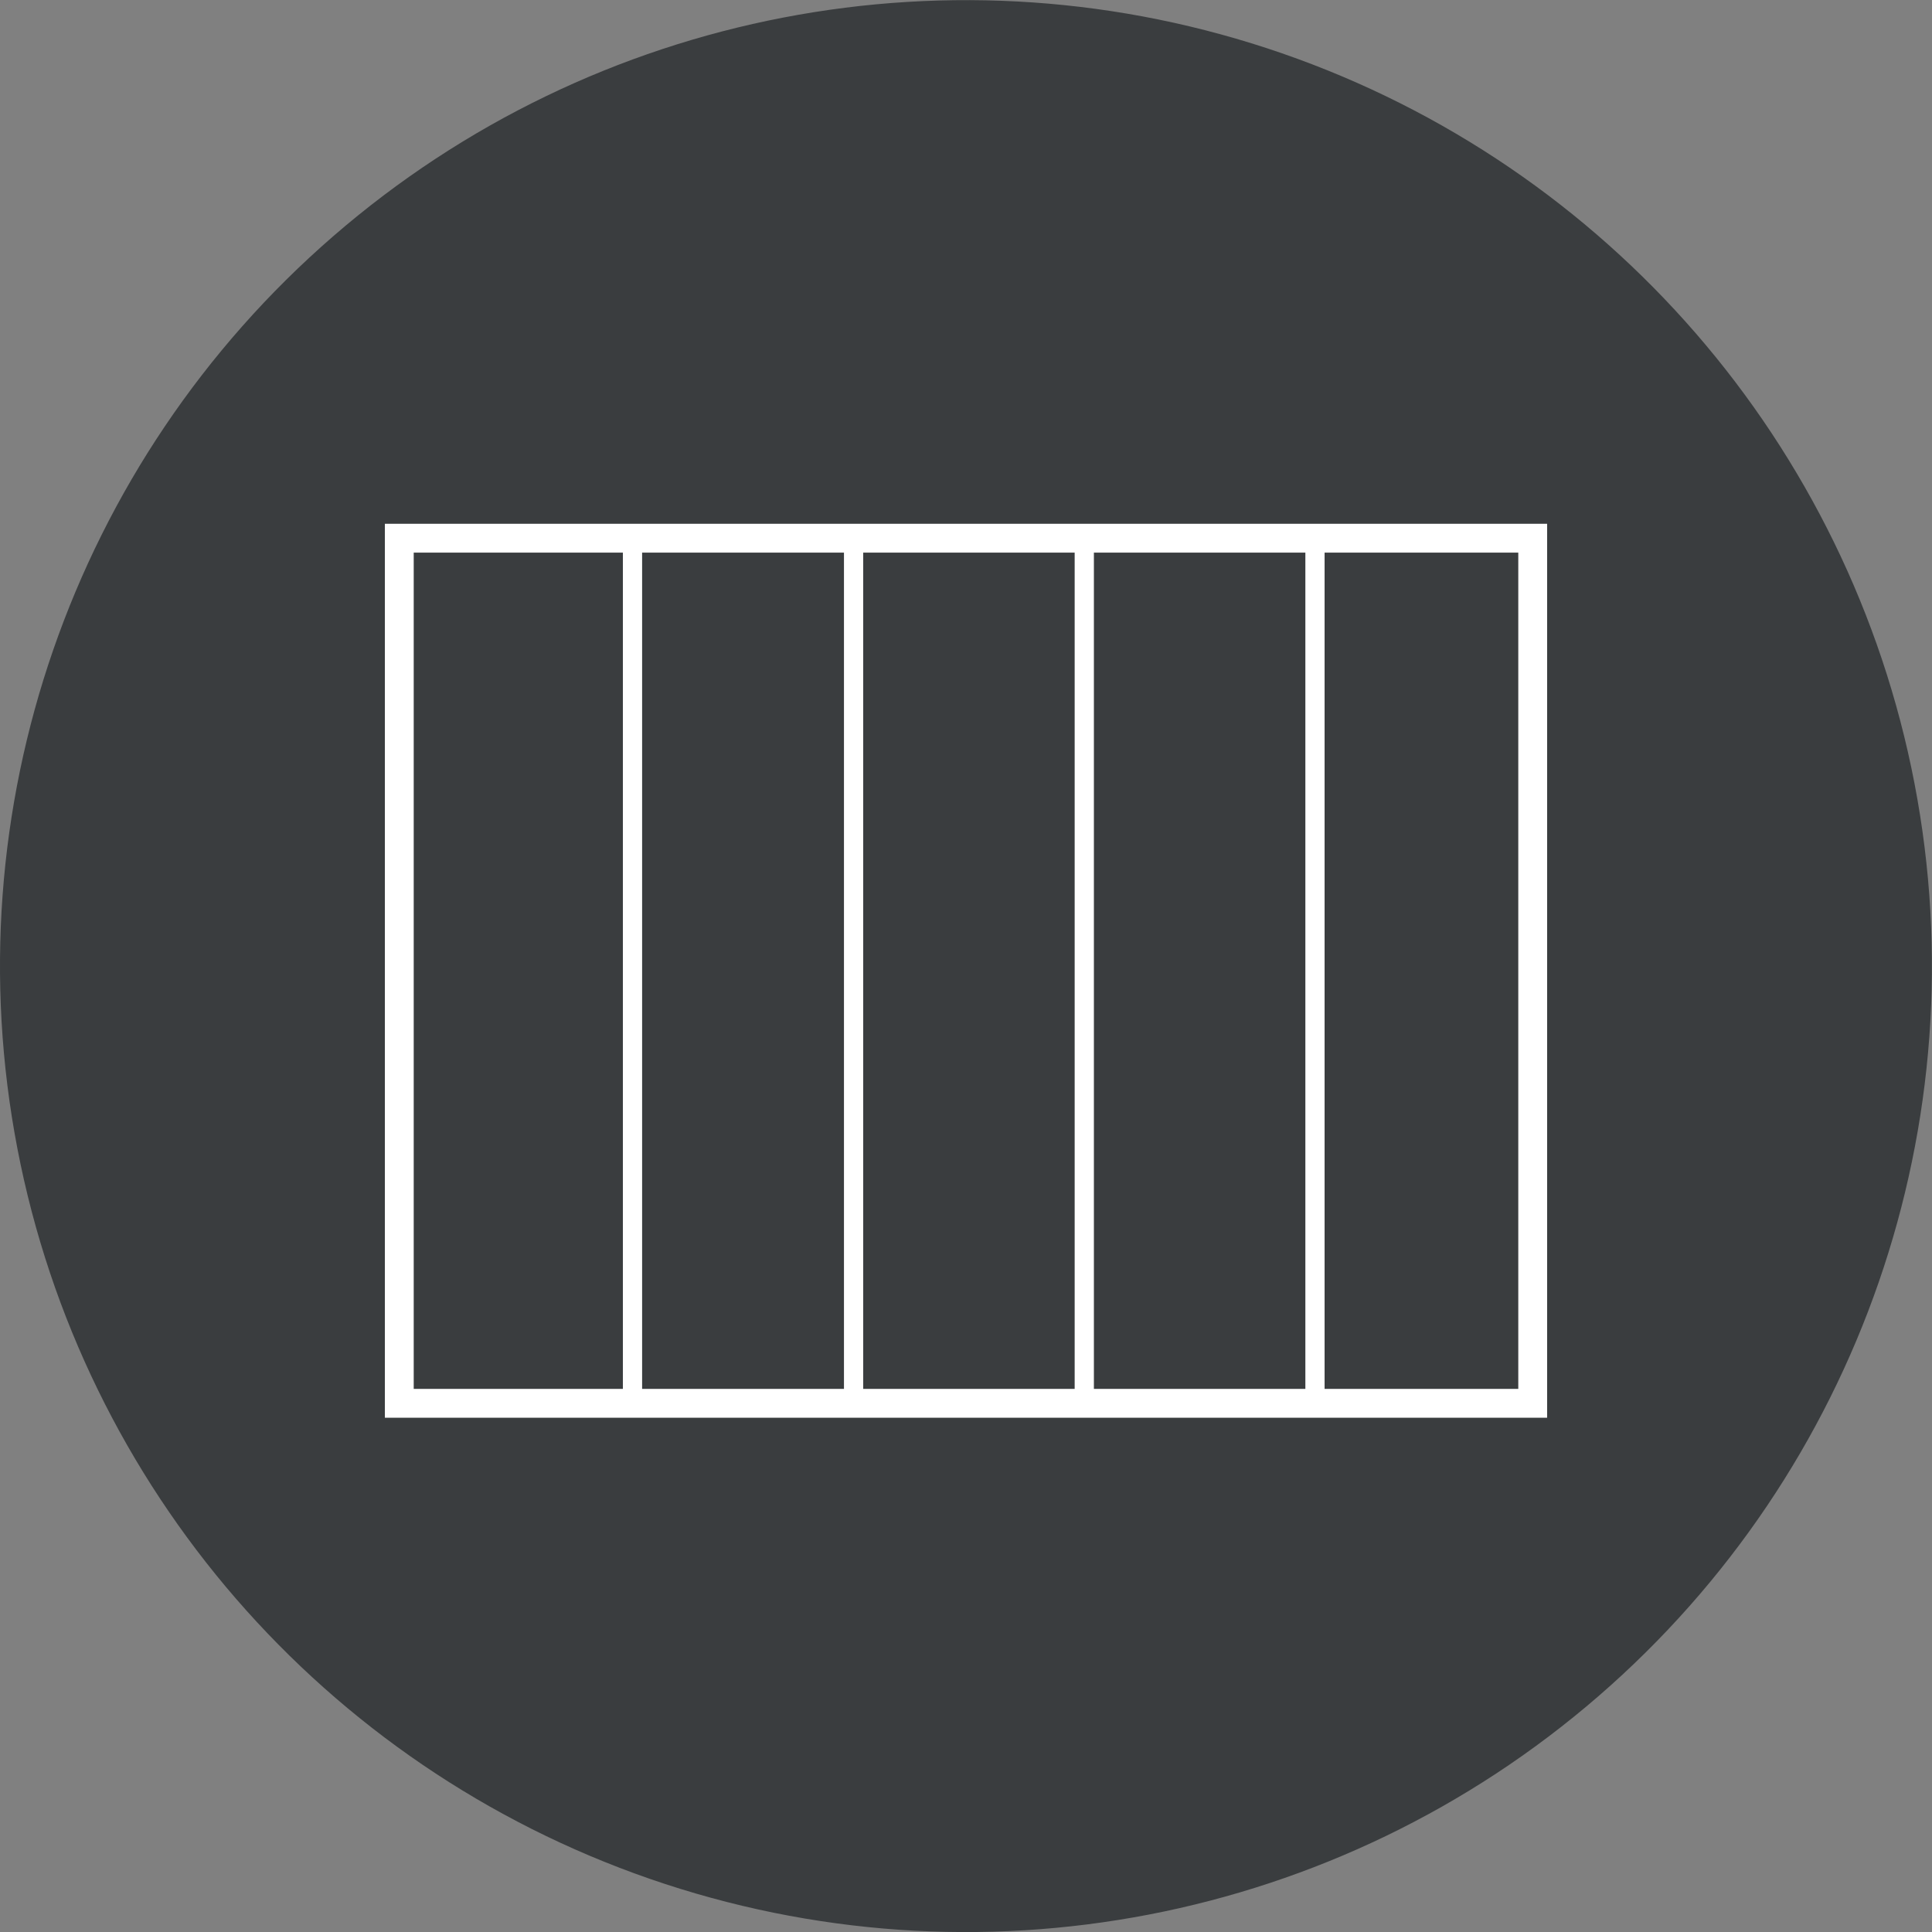
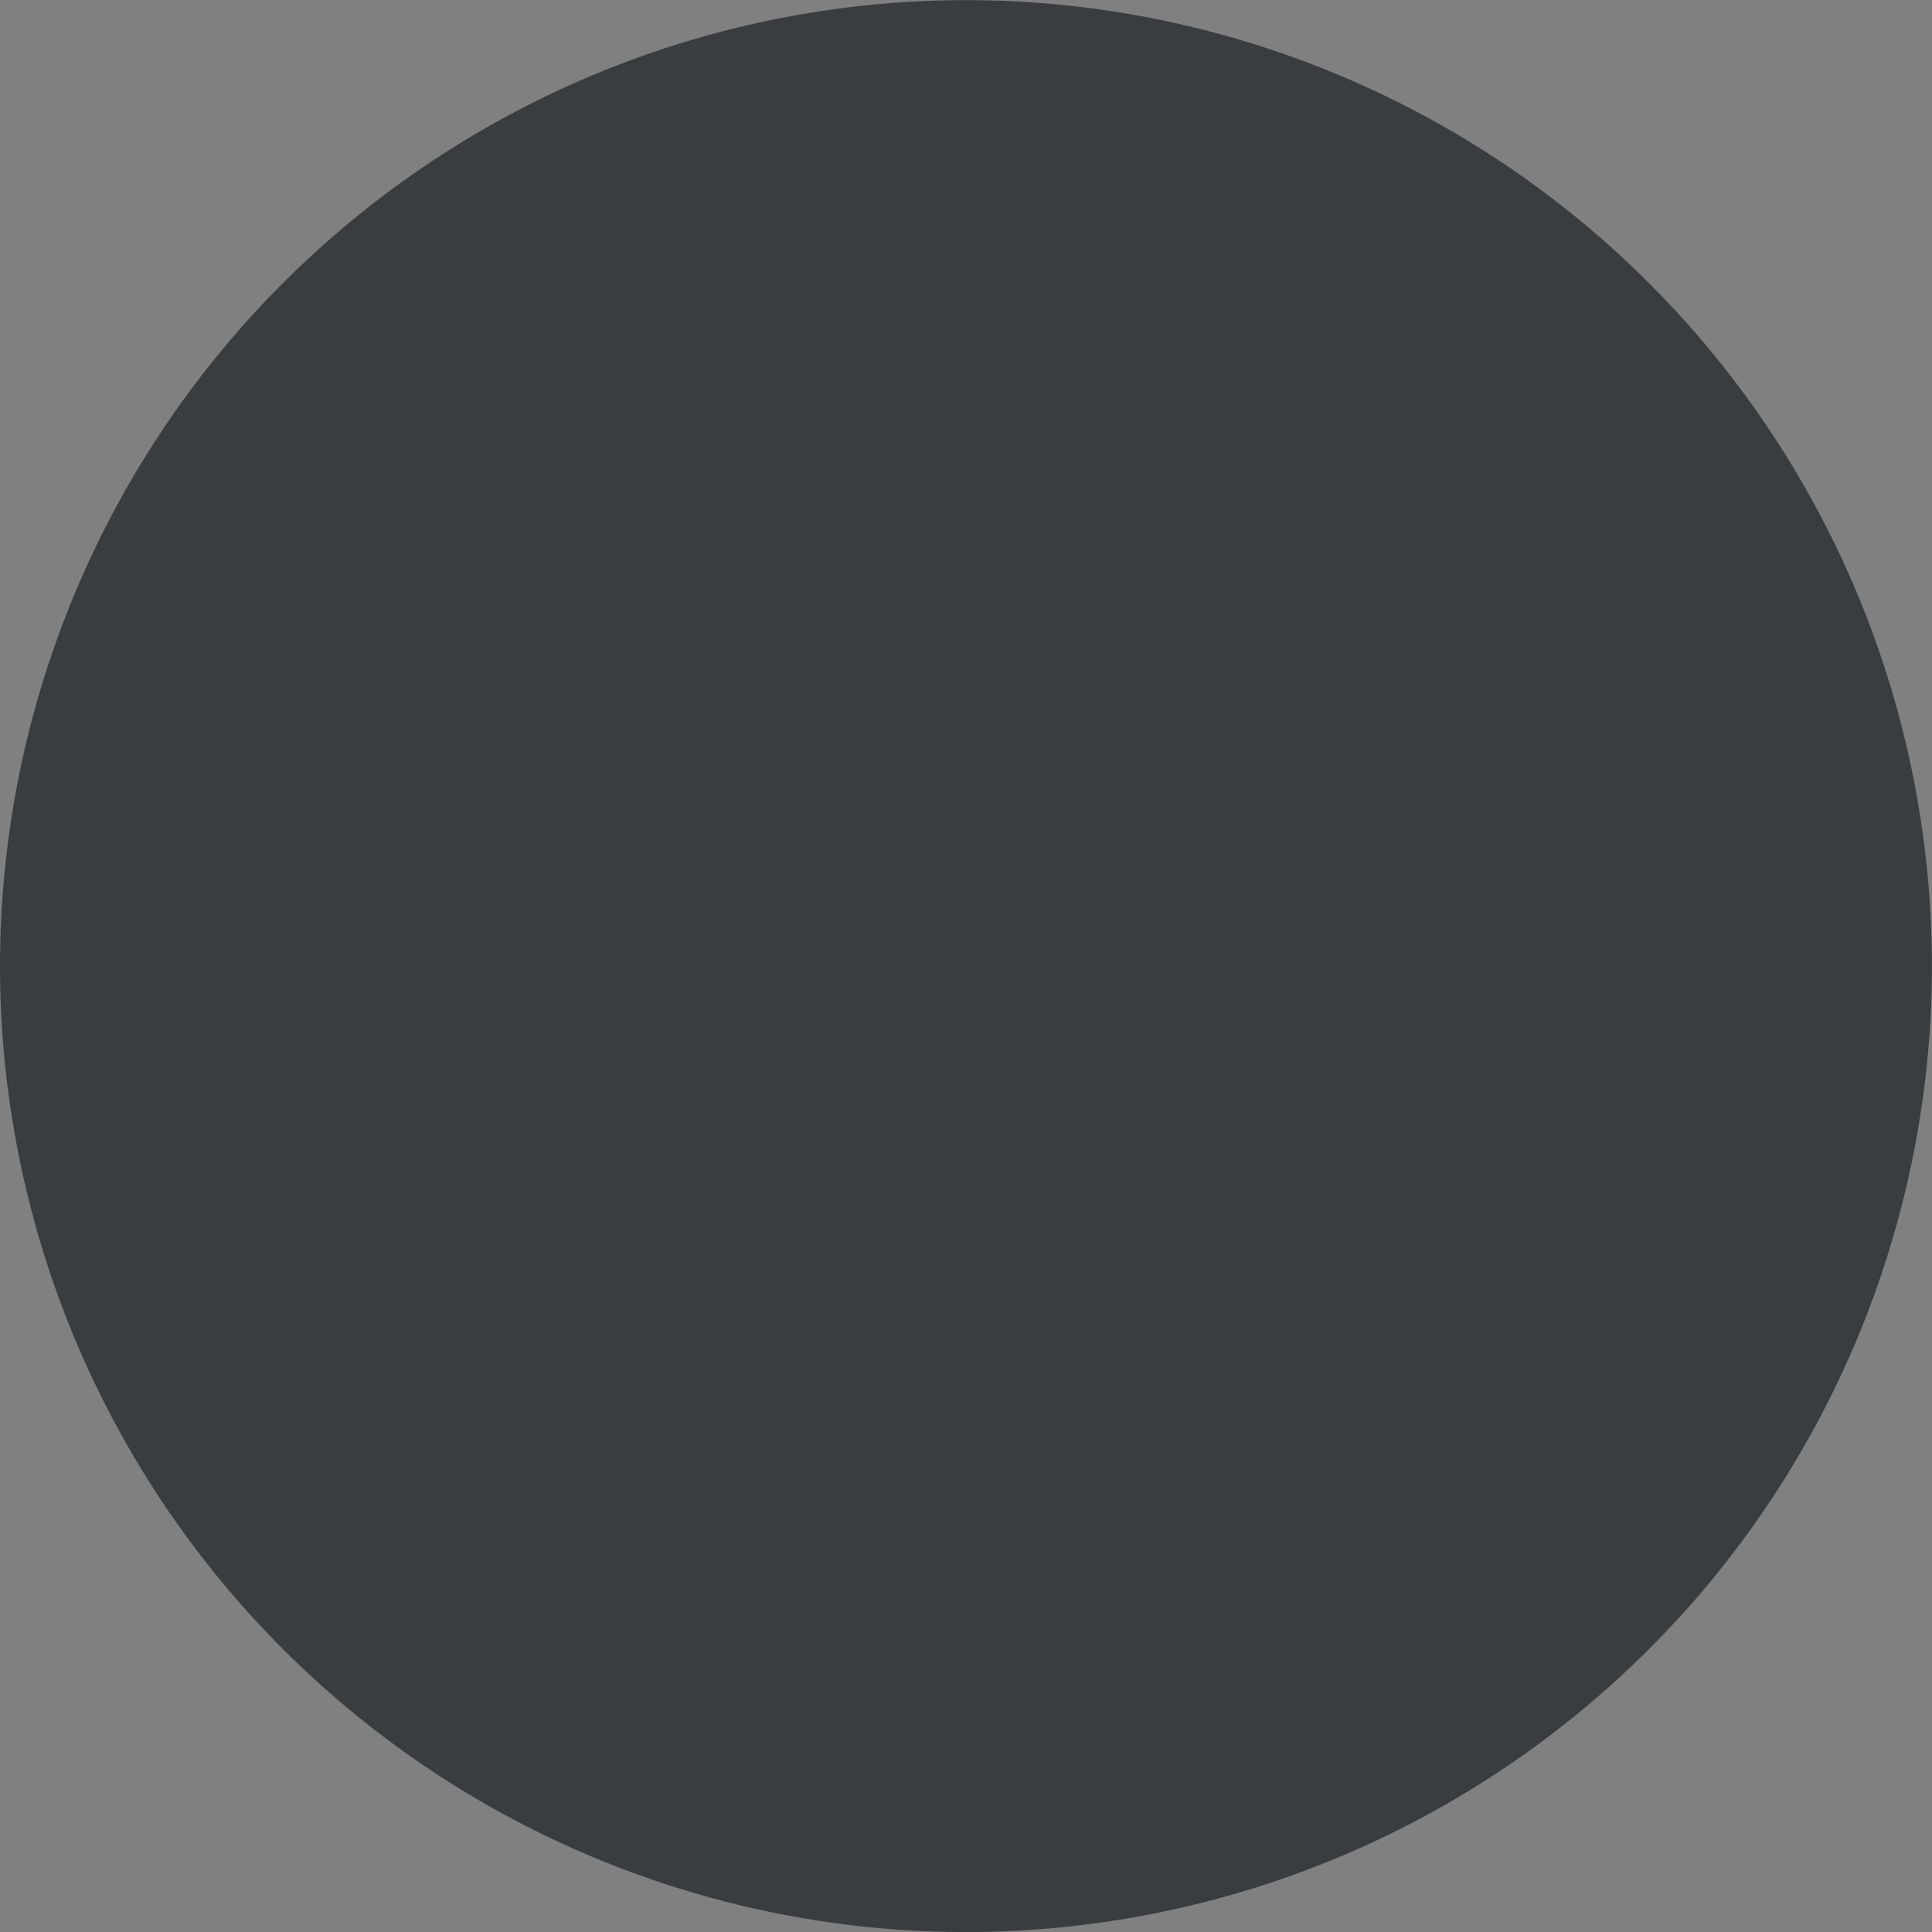
<svg xmlns="http://www.w3.org/2000/svg" viewBox="0 0 200.99 200.99">
  <rect x="0" y="0" width="200.99" height="200.99" fill="#808080" stroke="none" />
  <defs>
    <style>.cls-1{fill:#3a3d3f;}.cls-2,.cls-3{fill:none;stroke:#fff;stroke-miterlimit:10;}.cls-2{stroke-width:3px;}.cls-3{stroke-width:2px;}</style>
  </defs>
  <title>EEFichier 6</title>
  <g id="Calque_2" data-name="Calque 2">
    <g id="Calque_1-2" data-name="Calque 1">
      <circle class="cls-1" cx="100.49" cy="100.5" r="100.49" transform="translate(-17.19 20.82) rotate(-10.9)" />
-       <rect class="cls-2" x="41.54" y="55.99" width="117.91" height="90" />
-       <line class="cls-3" x1="65.8" y1="55.99" x2="65.8" y2="145.99" />
-       <line class="cls-3" x1="88.8" y1="55.01" x2="88.8" y2="145.01" />
-       <line class="cls-3" x1="112.8" y1="55.99" x2="112.8" y2="145.99" />
-       <line class="cls-3" x1="136.8" y1="55.99" x2="136.8" y2="145.99" />
    </g>
  </g>
</svg>